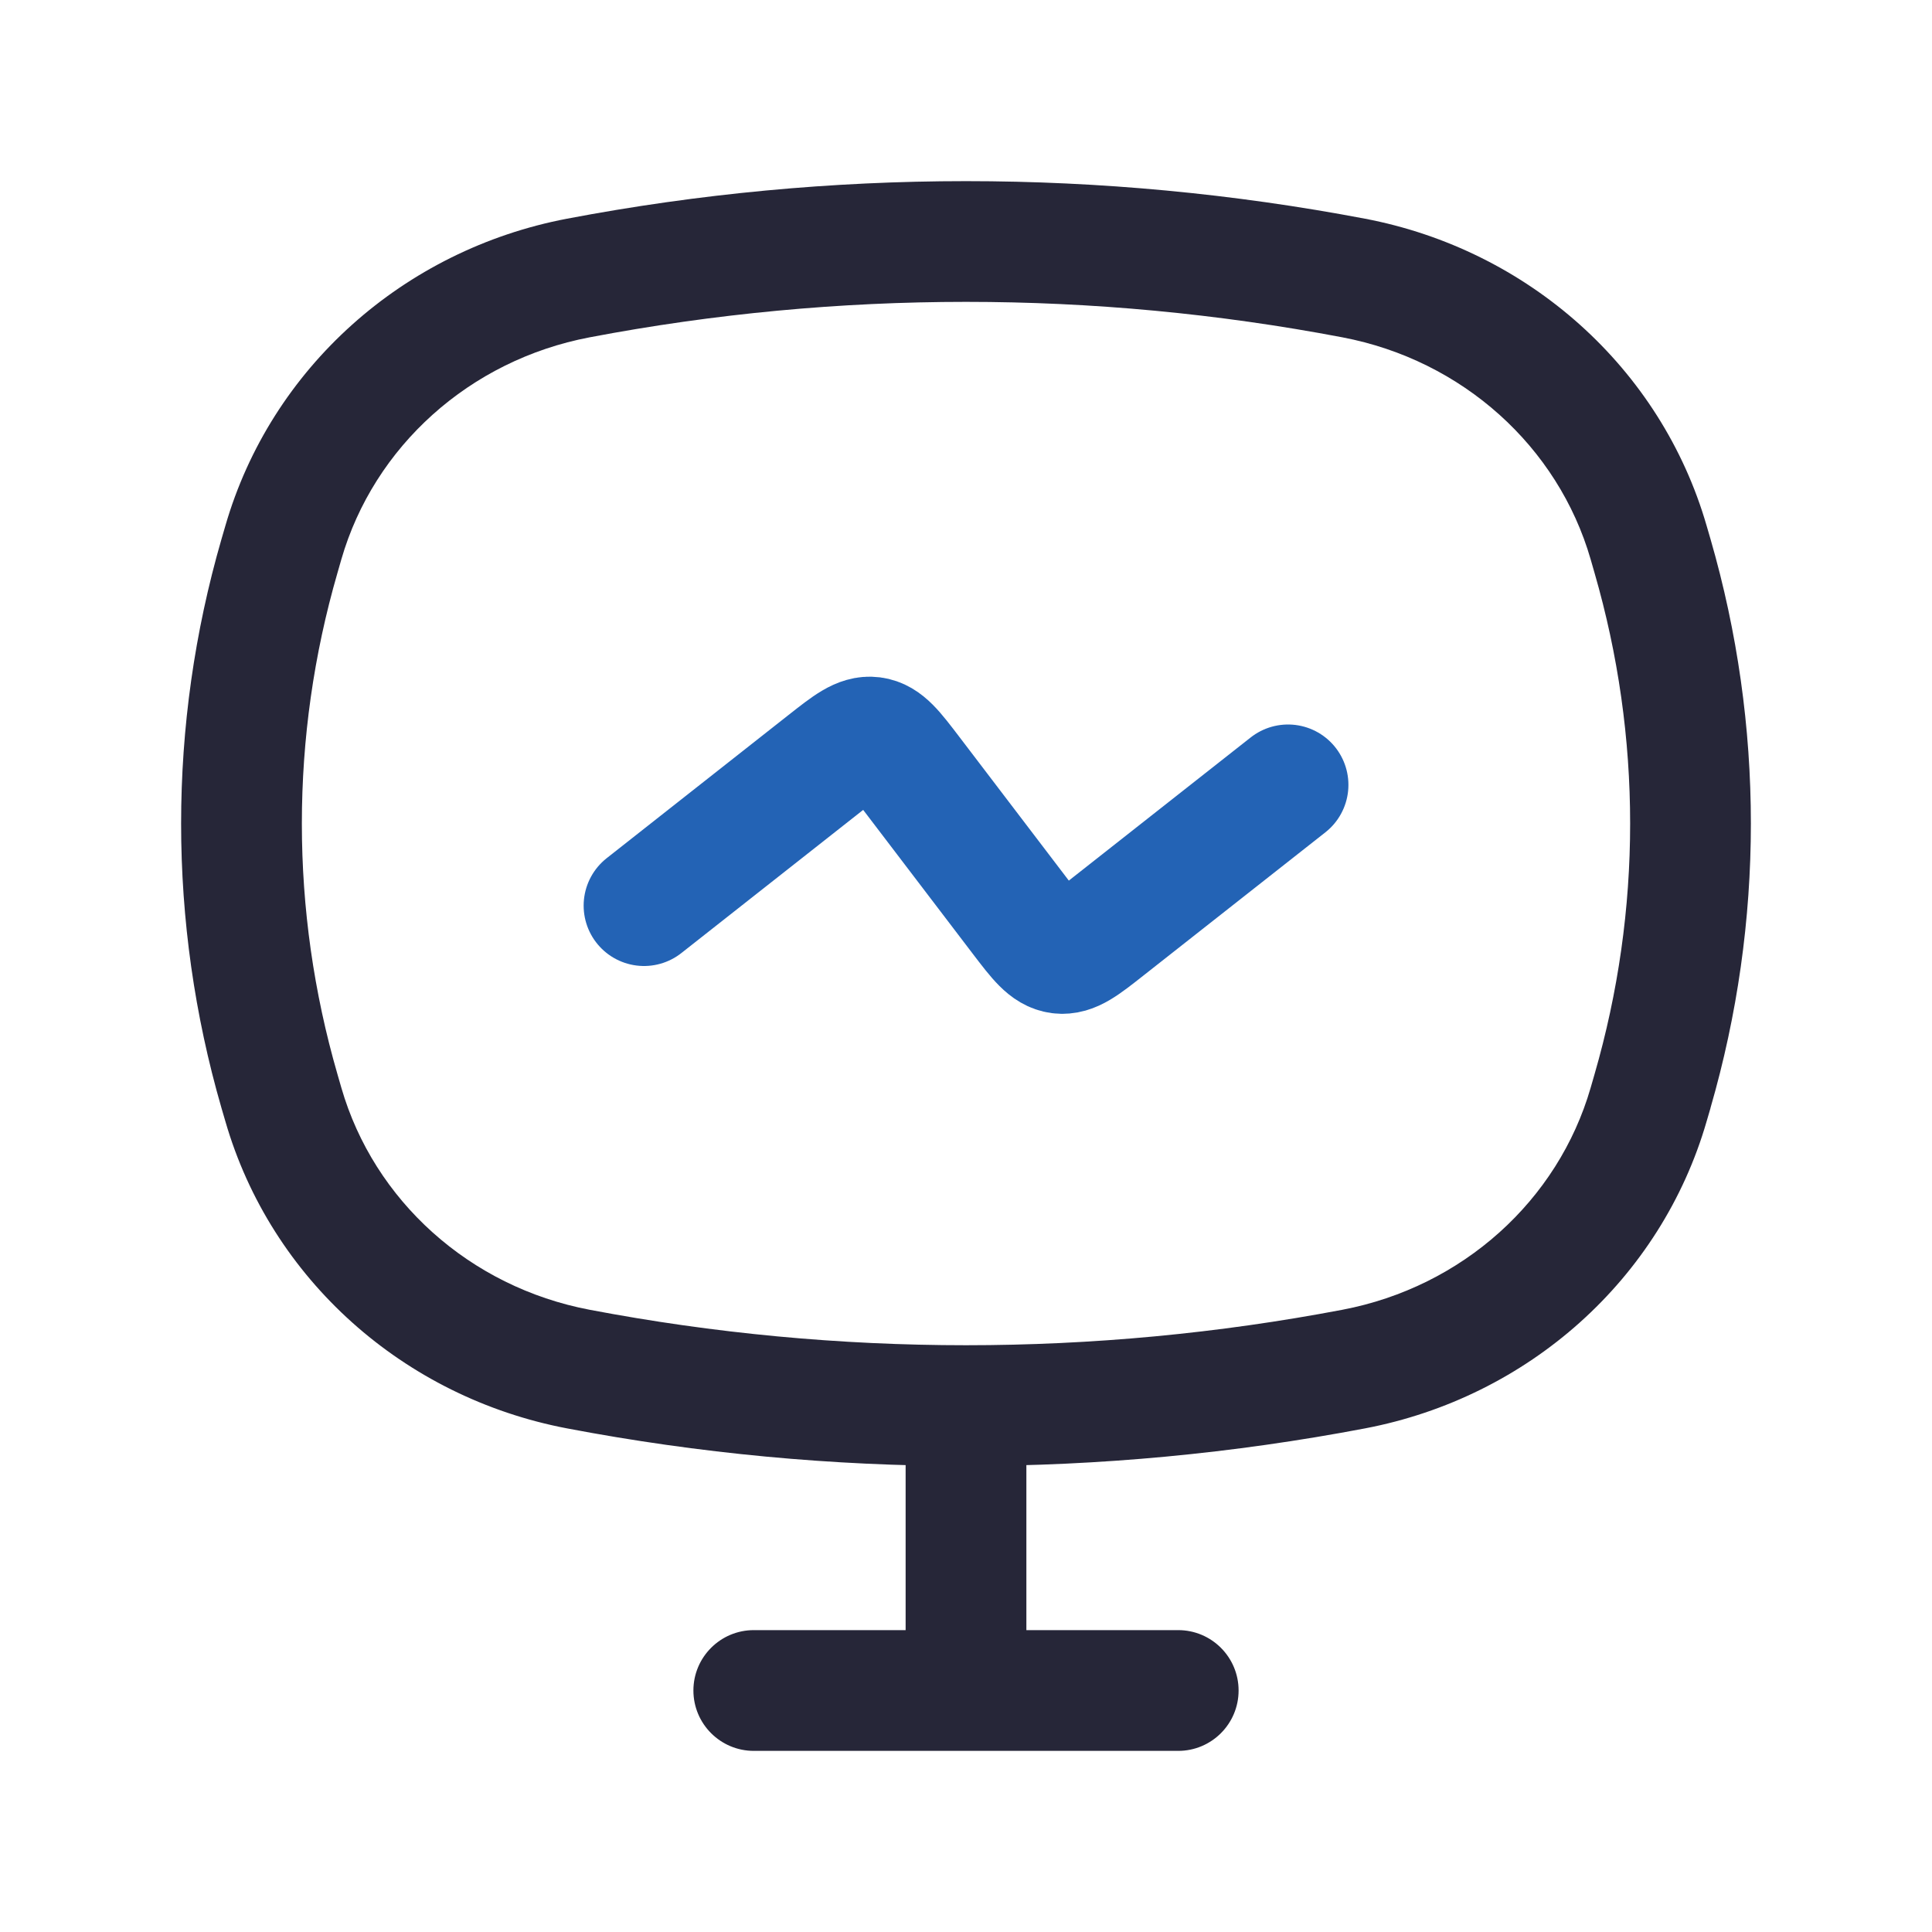
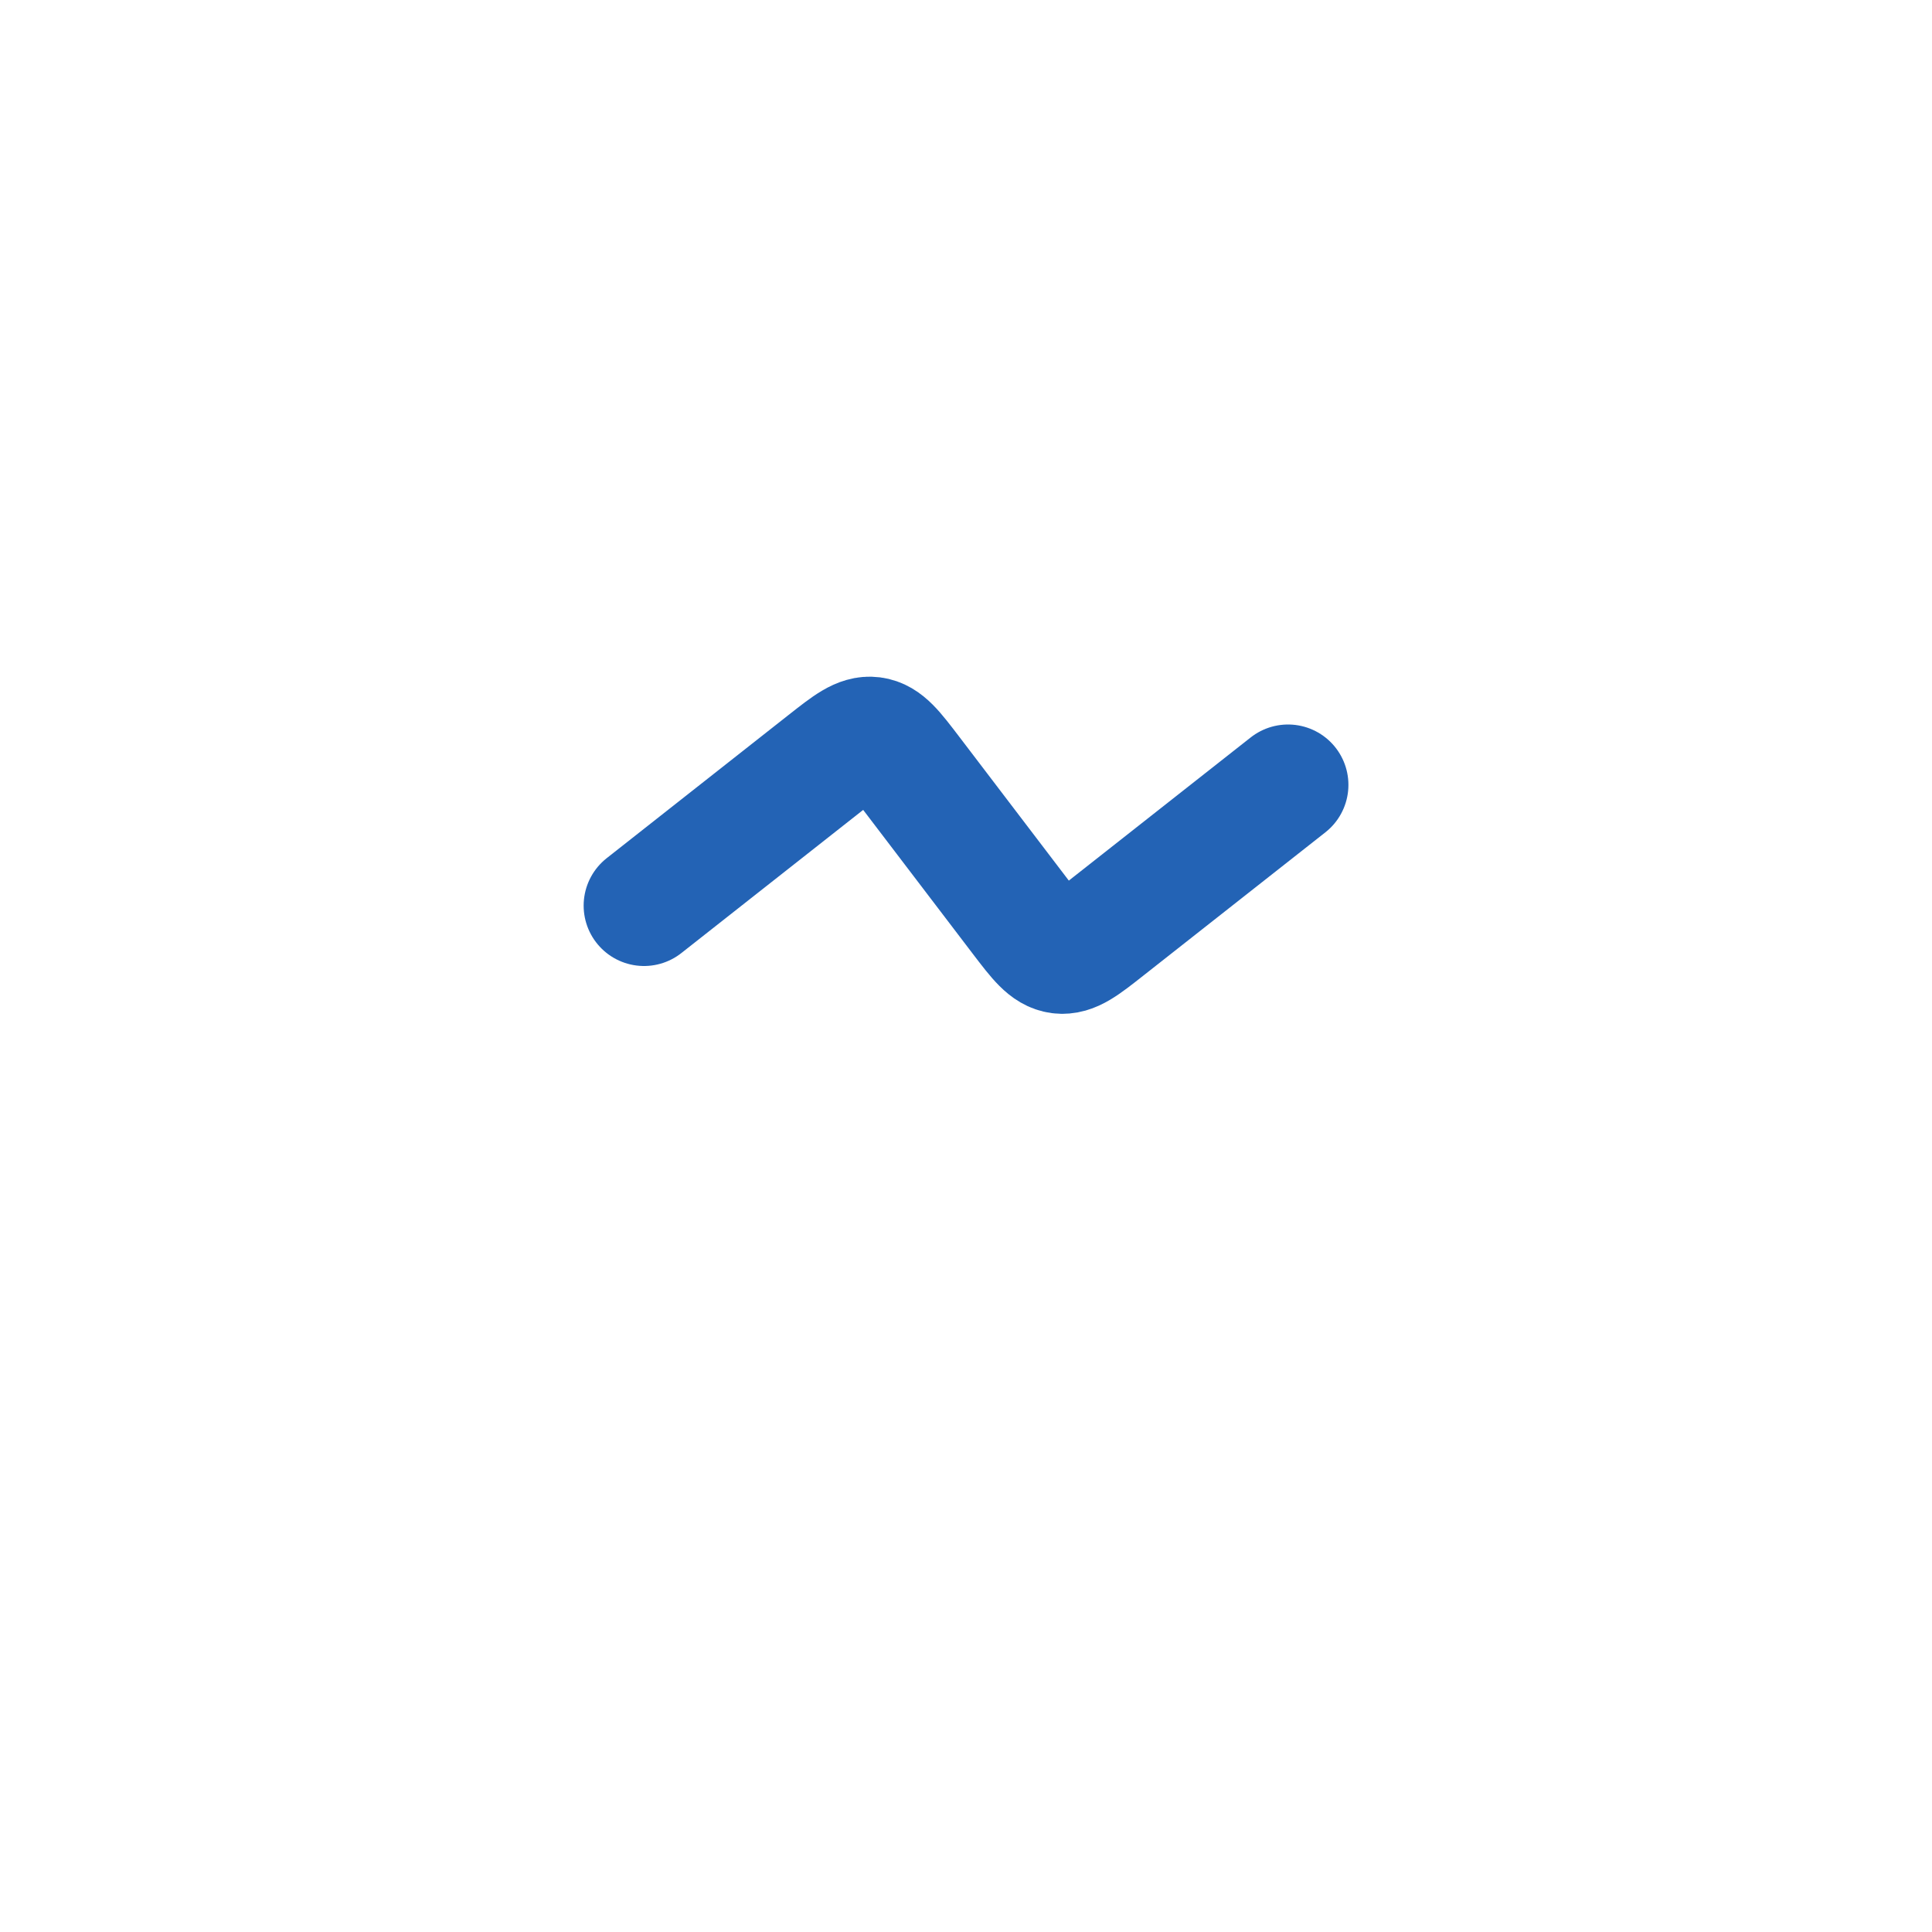
<svg xmlns="http://www.w3.org/2000/svg" width="32" height="32" viewBox="0 0 32 32" fill="none">
-   <path d="M4.629 18.073L5.59 17.795L5.59 17.795L4.629 18.073ZM4.629 9.209L3.668 8.931H3.668L4.629 9.209ZM27.371 9.209L28.332 8.931V8.931L27.371 9.209ZM27.371 18.073L26.41 17.795L26.41 17.795L27.371 18.073ZM22.42 22.677L22.233 21.694L22.42 22.677ZM9.58 22.677L9.767 21.694L9.58 22.677ZM9.58 4.605L9.393 3.622L9.58 4.605ZM22.42 4.605L22.607 3.622L22.42 4.605ZM4.693 18.295L3.733 18.573H3.733L4.693 18.295ZM27.307 18.295L28.267 18.573L28.267 18.573L27.307 18.295ZM27.307 8.986L26.346 9.264V9.264L27.307 8.986ZM4.693 8.986L5.654 9.264V9.264L4.693 8.986ZM17 23.897C17 23.345 16.552 22.897 16 22.897C15.448 22.897 15 23.345 15 23.897H17ZM15 28C15 28.552 15.448 29 16 29C16.552 29 17 28.552 17 28H15ZM12.485 27C11.933 27 11.485 27.448 11.485 28C11.485 28.552 11.933 29 12.485 29V27ZM19.515 29C20.067 29 20.515 28.552 20.515 28C20.515 27.448 20.067 27 19.515 27V29ZM26.346 9.264L26.41 9.487L28.332 8.931L28.267 8.708L26.346 9.264ZM26.41 17.795L26.346 18.017L28.267 18.573L28.332 18.351L26.41 17.795ZM5.654 18.017L5.59 17.795L3.668 18.351L3.733 18.573L5.654 18.017ZM5.59 9.487L5.654 9.264L3.733 8.708L3.668 8.931L5.59 9.487ZM5.59 17.795C4.803 15.078 4.803 12.203 5.59 9.487L3.668 8.931C2.777 12.011 2.777 15.271 3.668 18.351L5.59 17.795ZM26.41 9.487C27.197 12.203 27.197 15.078 26.41 17.795L28.331 18.351C29.223 15.271 29.223 12.011 28.332 8.931L26.41 9.487ZM22.233 21.694C18.117 22.477 13.883 22.477 9.767 21.694L9.394 23.659C13.757 24.489 18.243 24.489 22.607 23.659L22.233 21.694ZM9.767 5.587C13.883 4.804 18.117 4.804 22.233 5.587L22.607 3.622C18.243 2.793 13.757 2.793 9.393 3.622L9.767 5.587ZM9.767 21.694C7.777 21.316 6.194 19.884 5.654 18.017L3.733 18.573C4.489 21.187 6.687 23.144 9.394 23.659L9.767 21.694ZM22.607 23.659C25.313 23.144 27.511 21.187 28.267 18.573L26.346 18.017C25.806 19.884 24.223 21.316 22.233 21.694L22.607 23.659ZM22.233 5.587C24.223 5.965 25.806 7.397 26.346 9.264L28.267 8.708C27.511 6.095 25.313 4.137 22.607 3.622L22.233 5.587ZM9.393 3.622C6.687 4.137 4.489 6.095 3.733 8.708L5.654 9.264C6.194 7.397 7.777 5.965 9.767 5.587L9.393 3.622ZM15 23.897V28H17V23.897H15ZM12.485 29H19.515V27H12.485V29Z" fill="#262638" />
  <path d="M10.667 15L13.678 12.629C14.054 12.333 14.242 12.185 14.45 12.211C14.658 12.238 14.802 12.428 15.092 12.808L16.908 15.192C17.198 15.572 17.343 15.762 17.551 15.789C17.759 15.815 17.947 15.667 18.322 15.371L21.334 13" stroke="#2363B5" stroke-width="2" stroke-linecap="round" />
</svg>